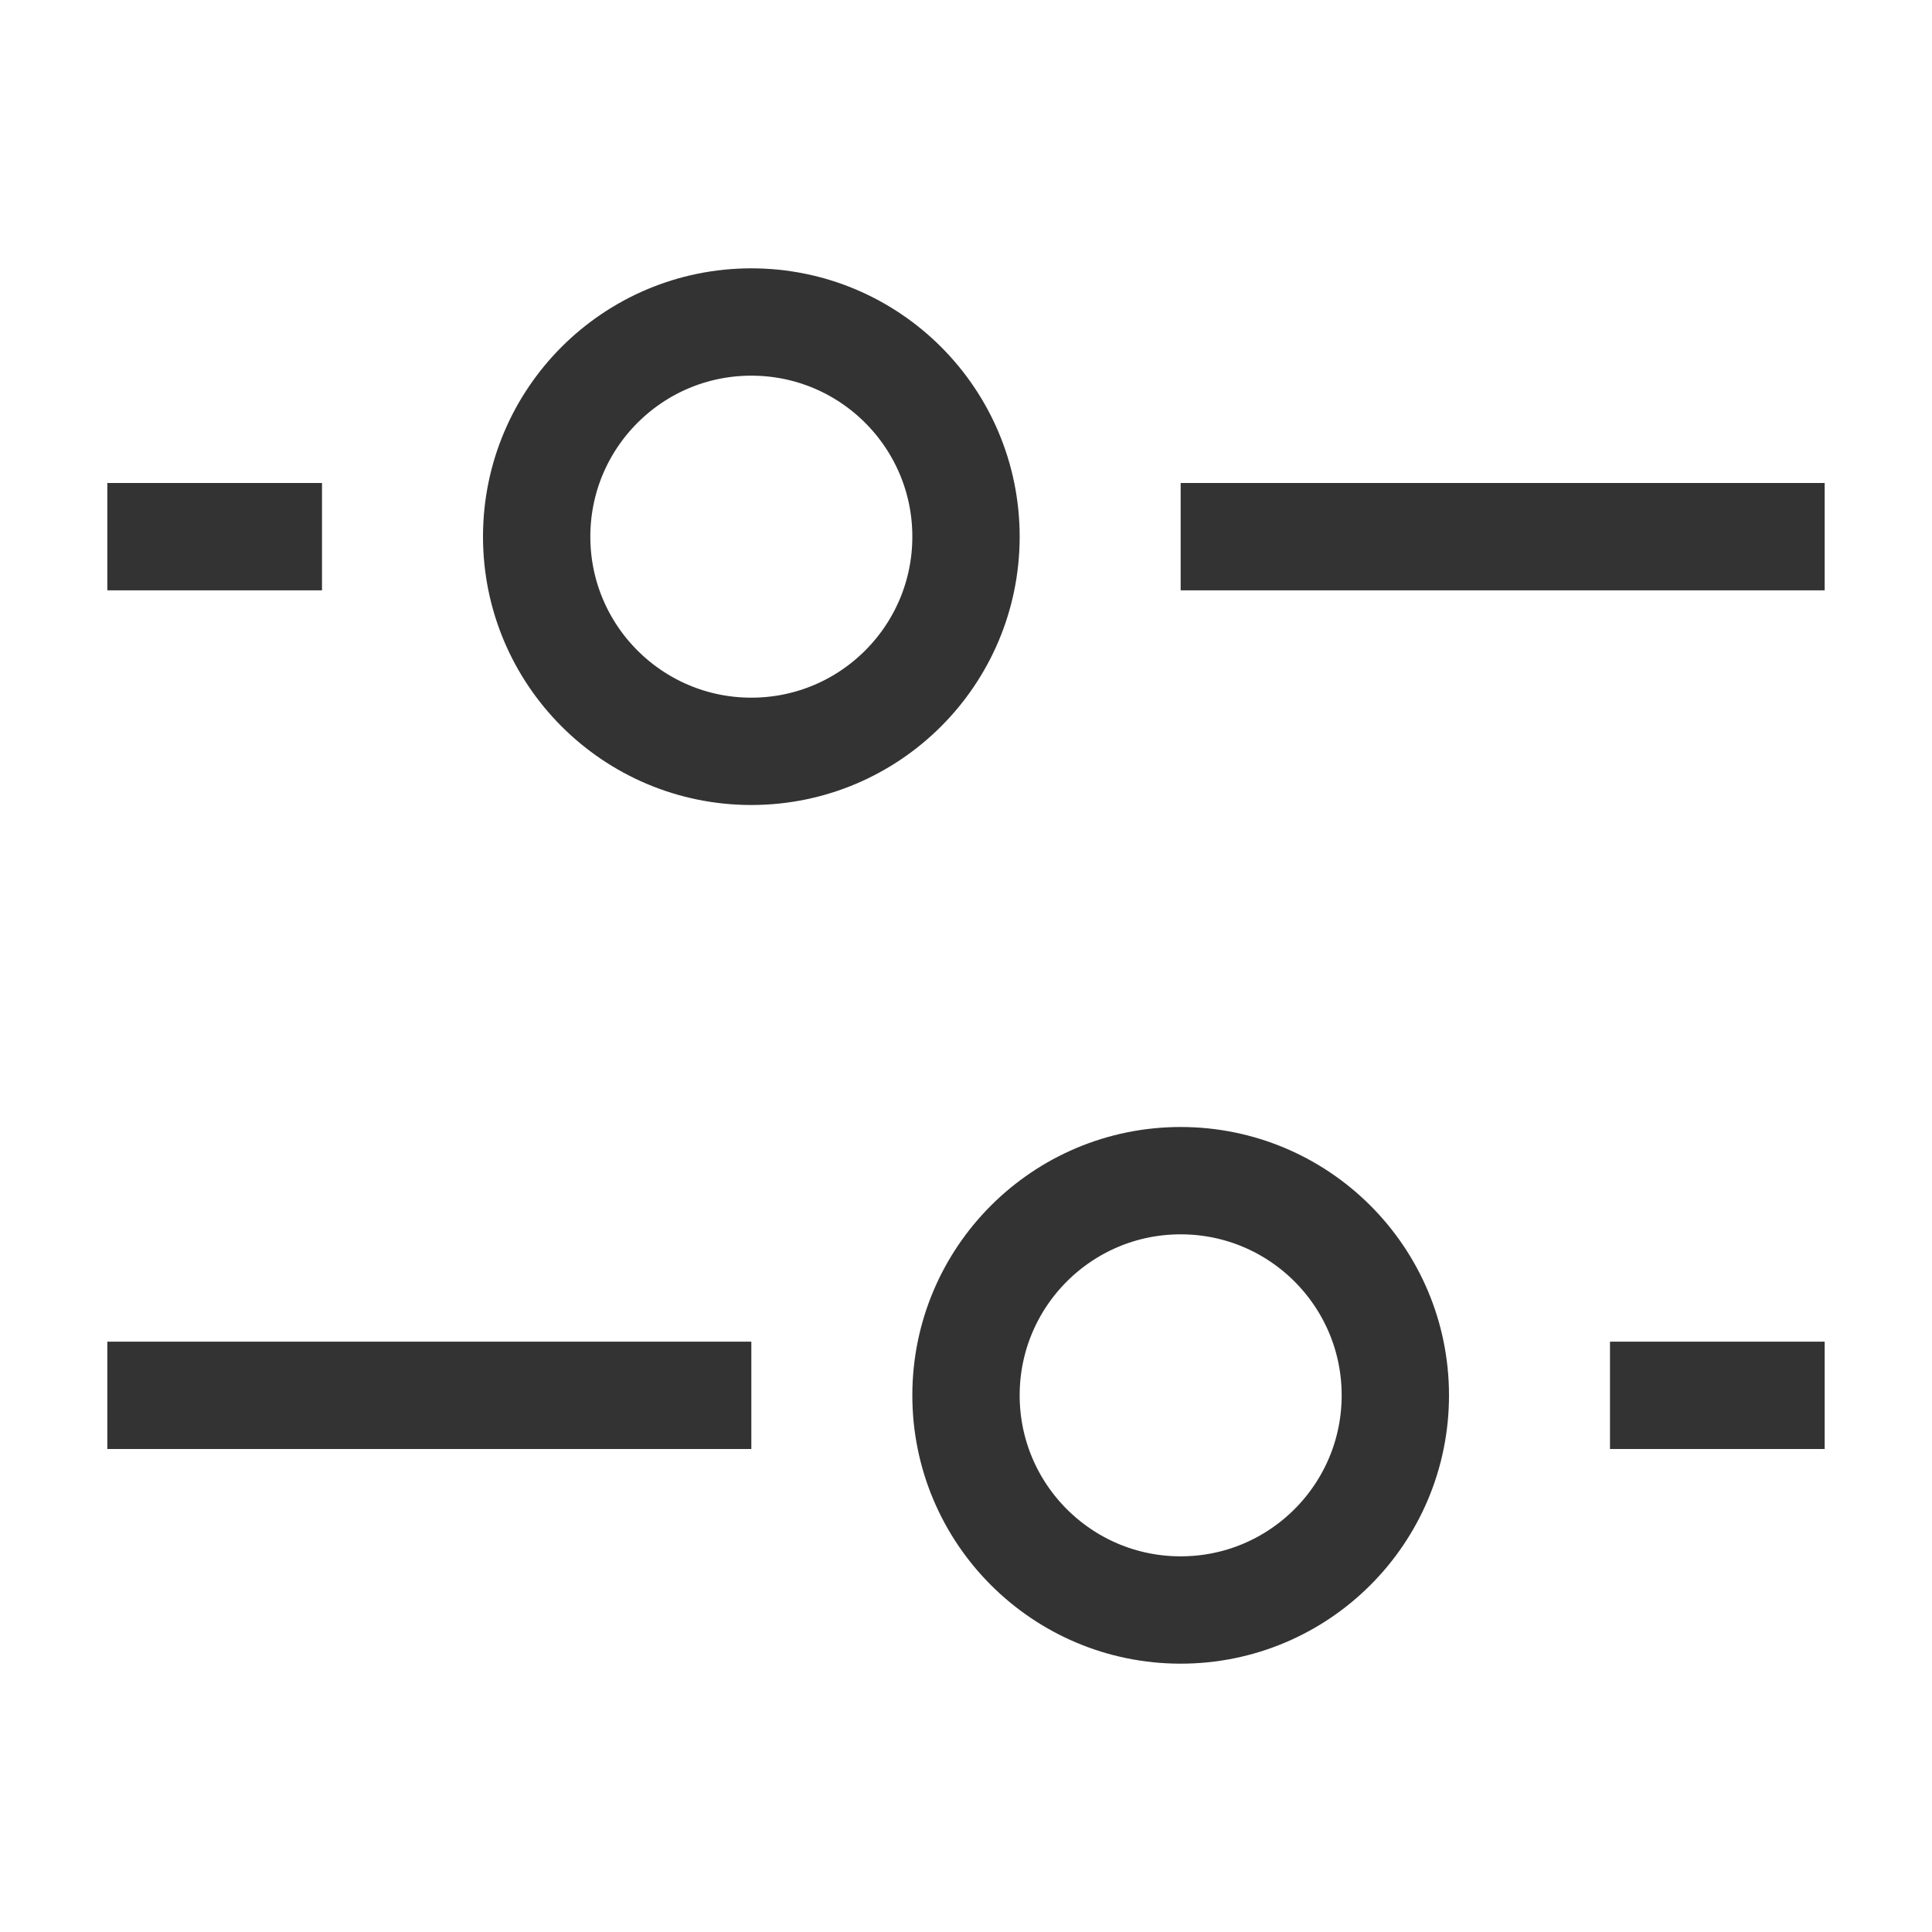
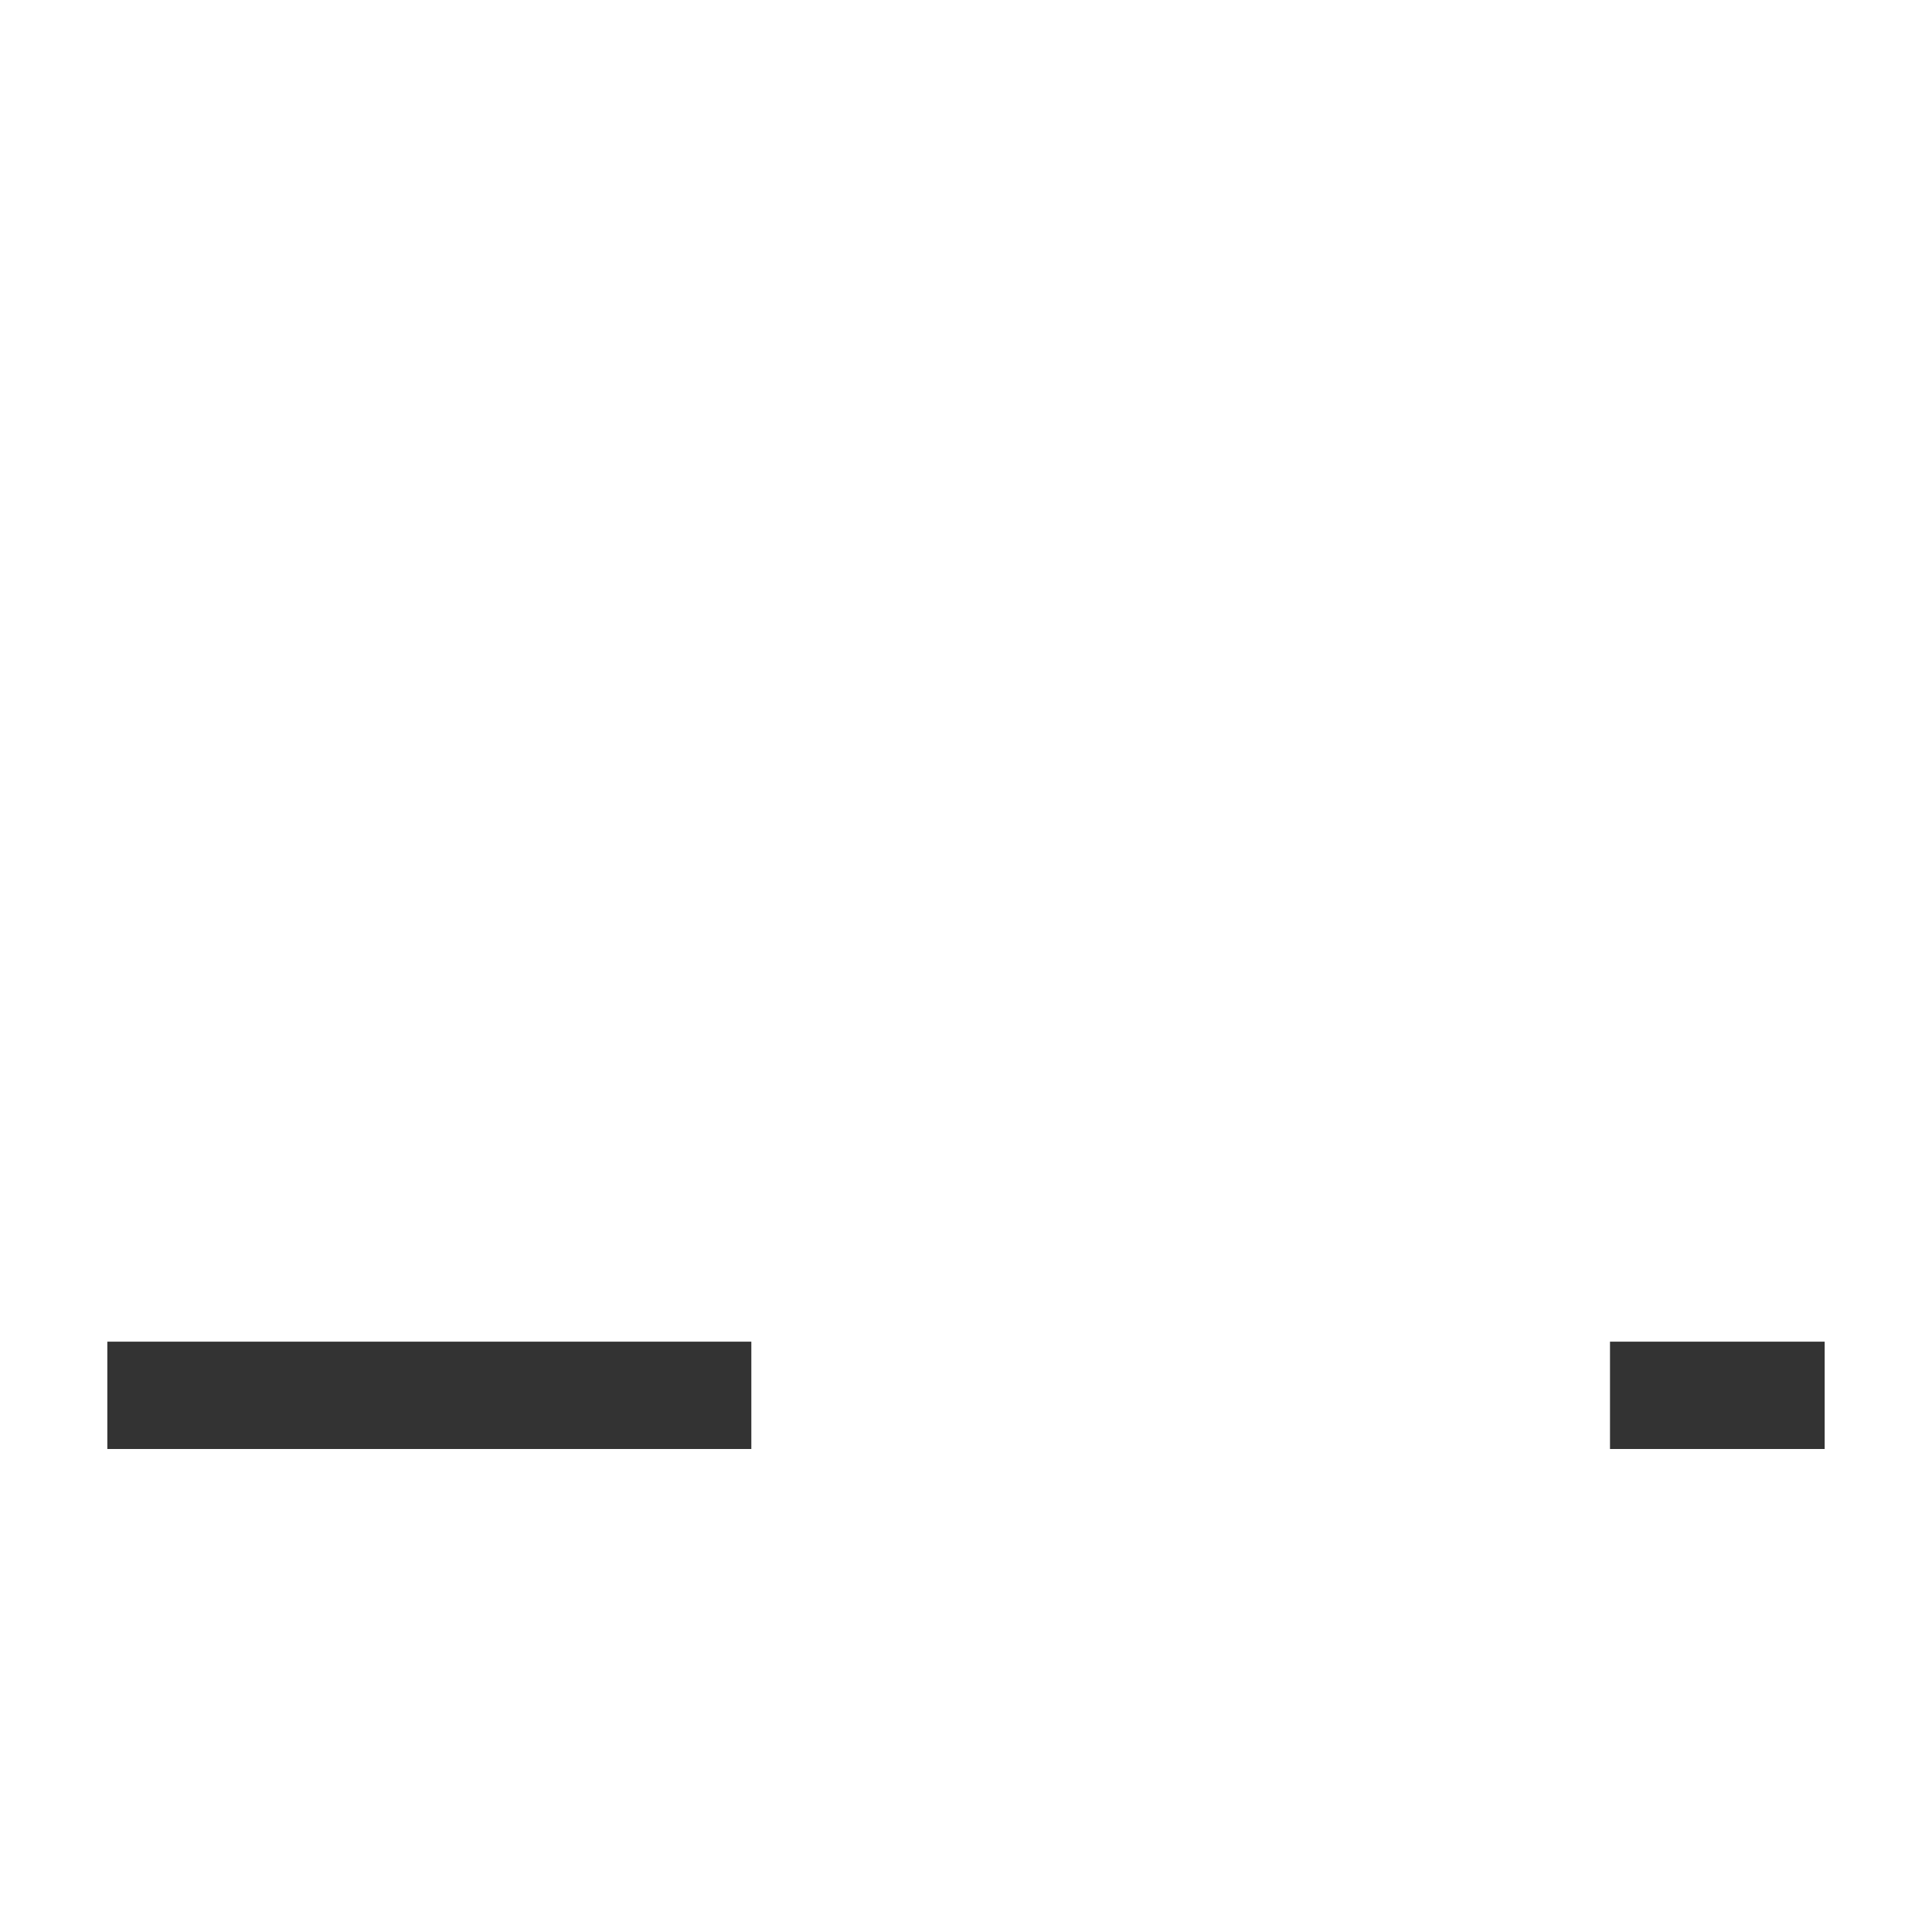
<svg xmlns="http://www.w3.org/2000/svg" width="18" height="18" viewBox="0 0 18 18">
  <g fill="none" fill-rule="evenodd" stroke="#333" transform="translate(1 3)">
-     <path stroke-linecap="square" d="M.5 2h1M10.5 2h5" />
-     <circle cx="6" cy="2" r="2" />
    <path stroke-linecap="square" d="M15.5 10h-1M5.5 10h-5" />
-     <circle cx="10" cy="10" r="2" transform="matrix(-1 0 0 1 20 0)" />
  </g>
</svg>